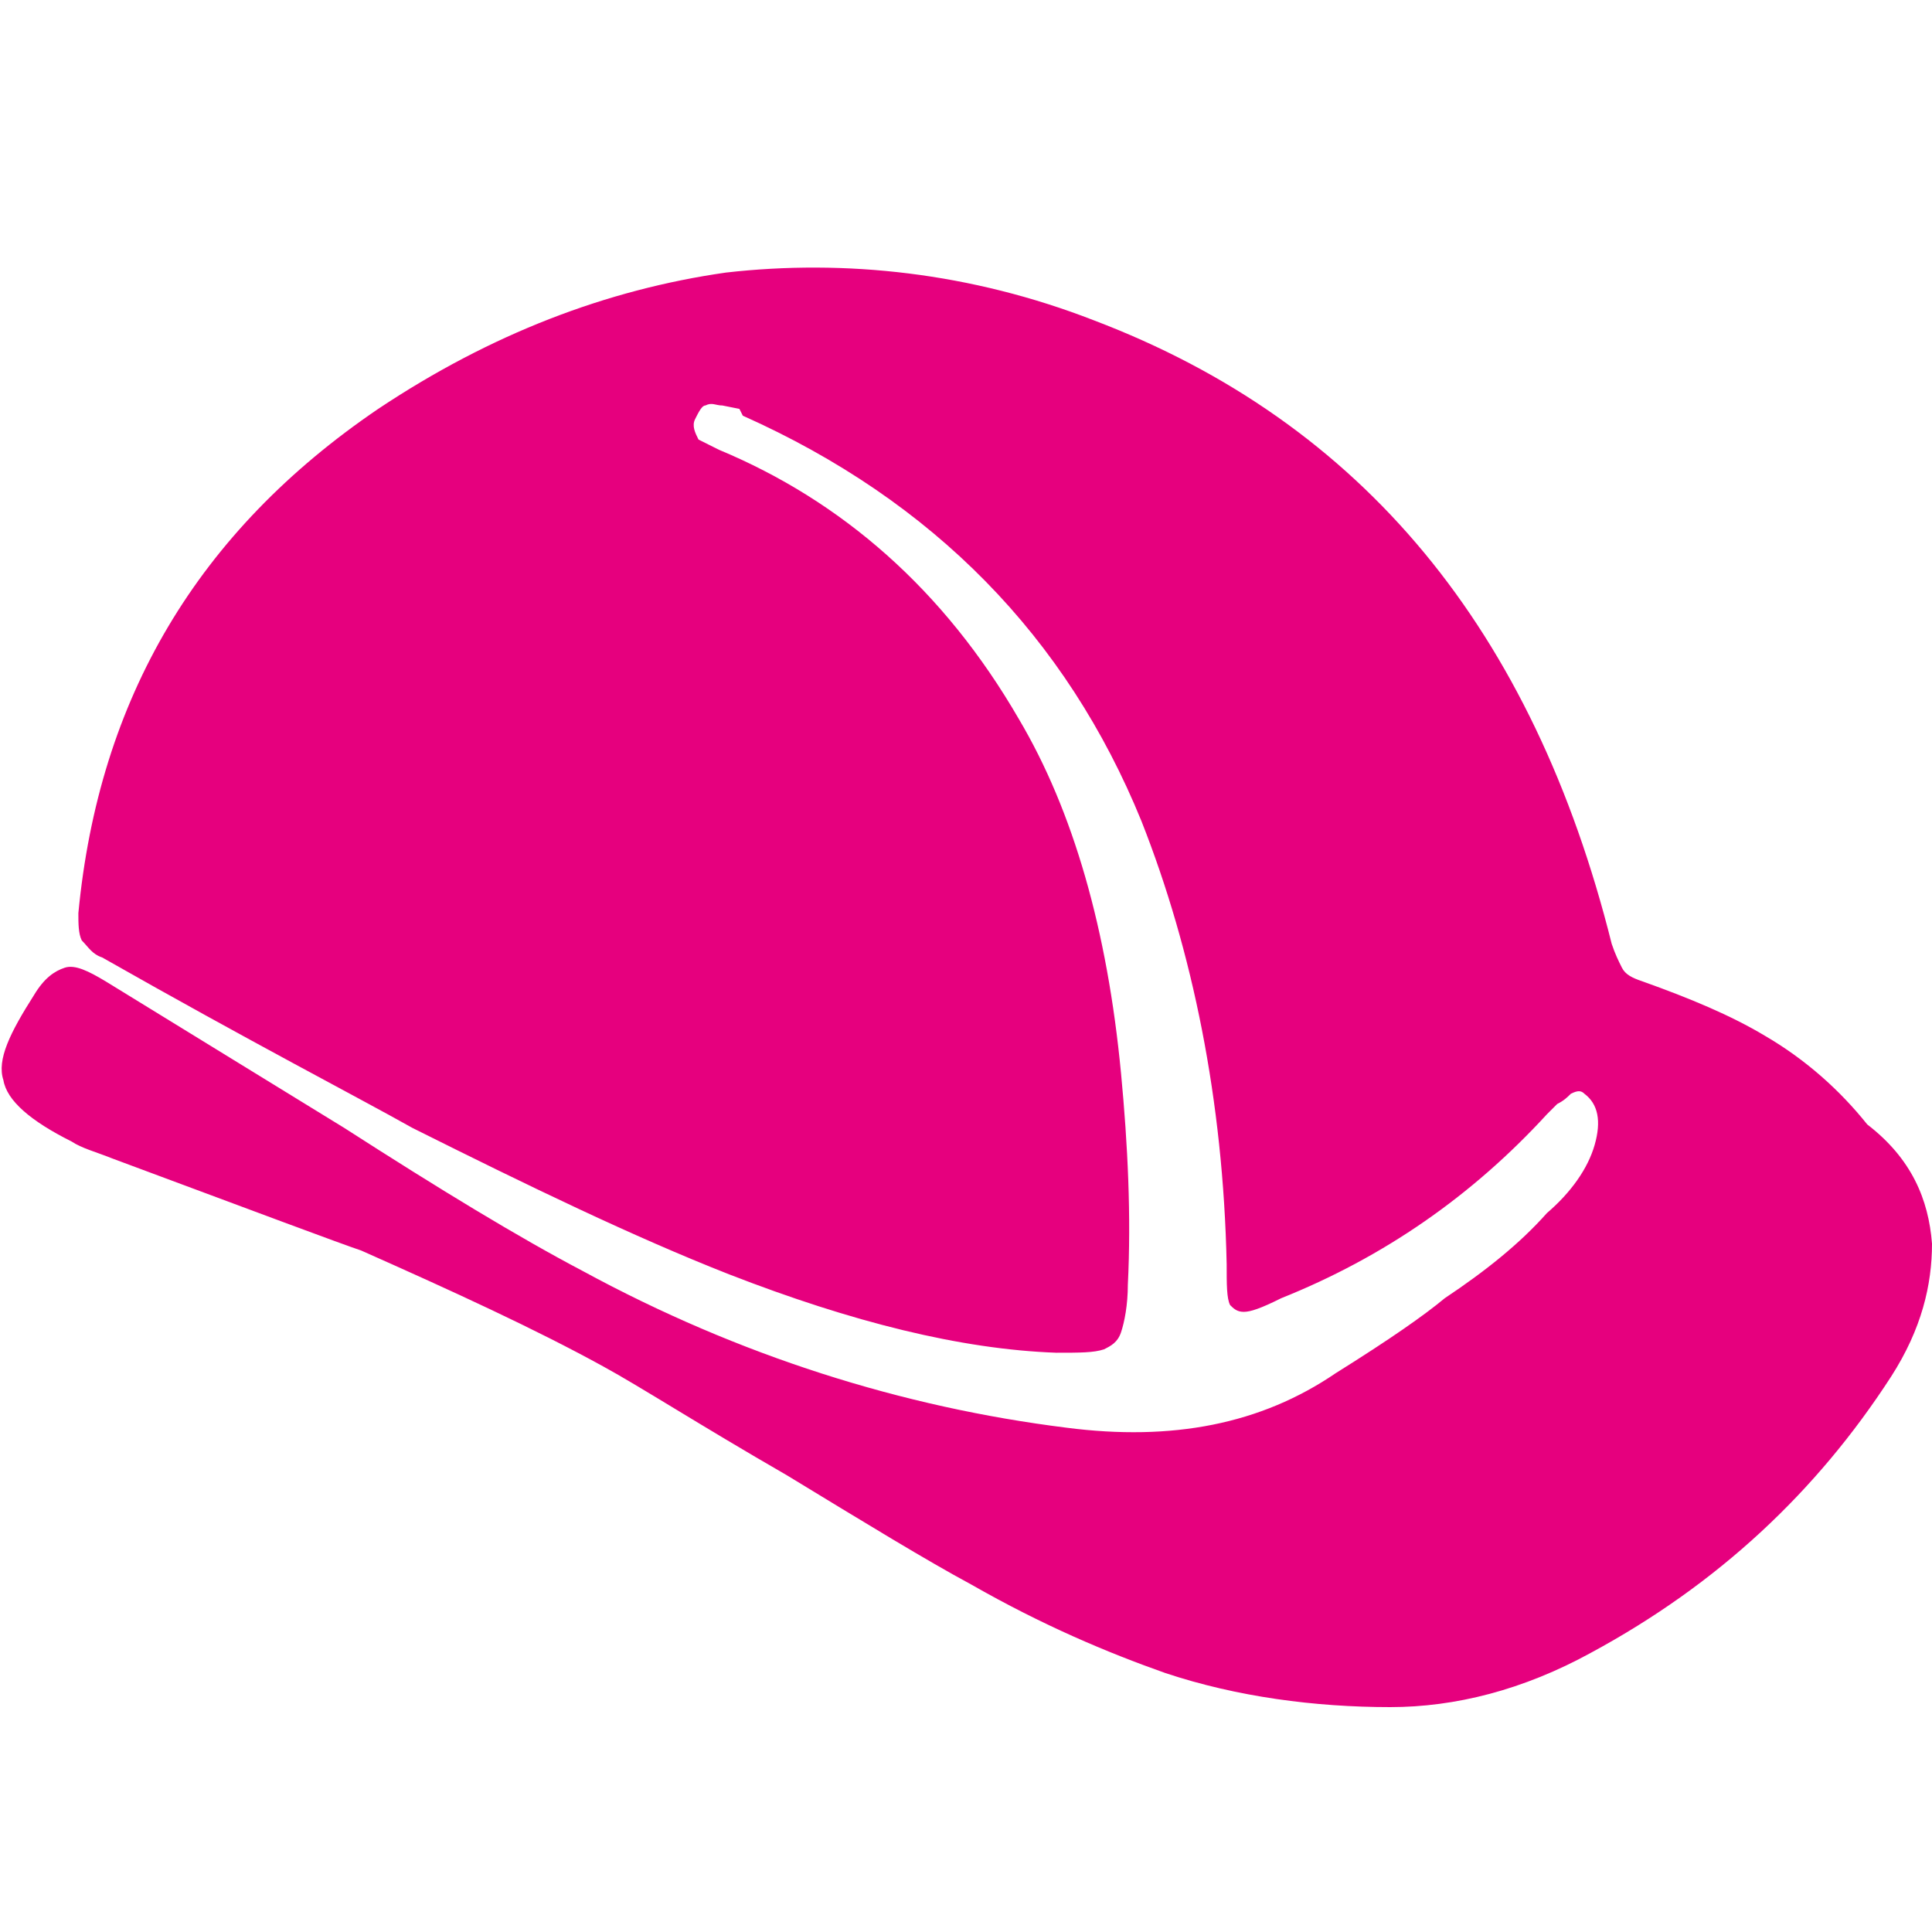
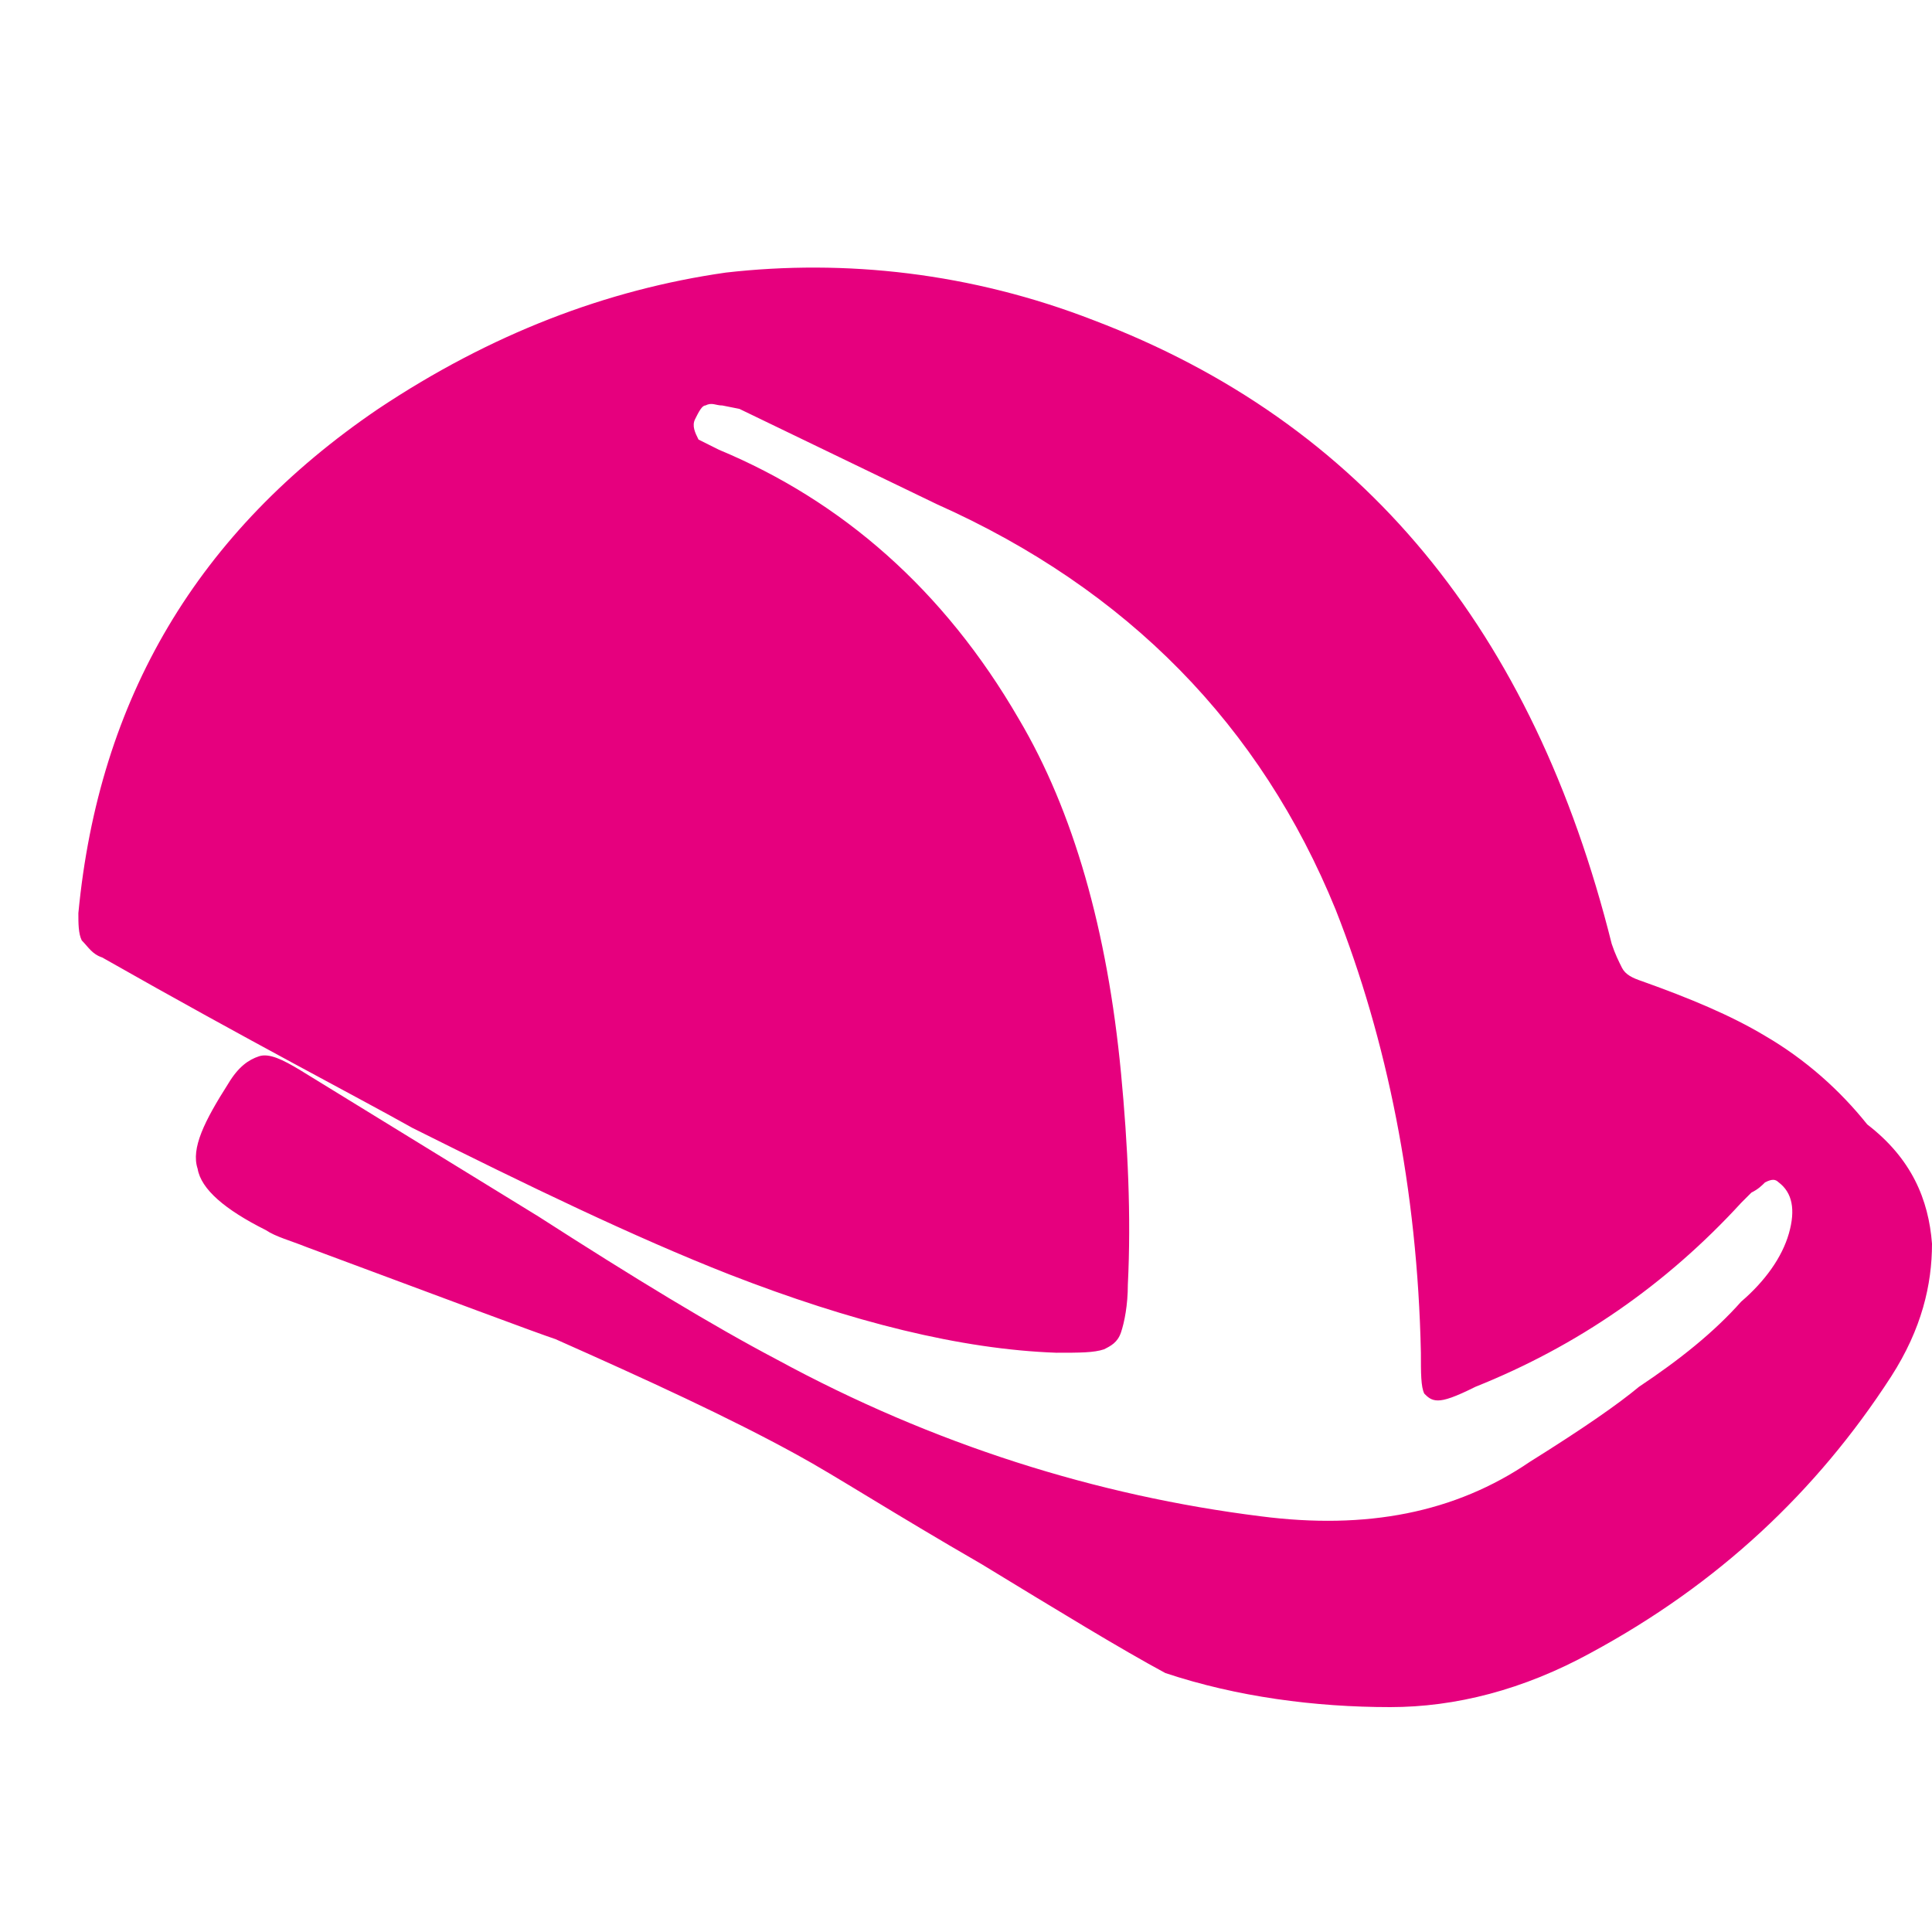
<svg xmlns="http://www.w3.org/2000/svg" version="1.1" id="Laag_1" x="0px" y="0px" viewBox="0 0 56.7 56.7" style="enable-background:new 0 0 56.7 56.7;" xml:space="preserve">
  <style type="text/css">
	.st0{enable-background:new    ;}
	.st1{fill:#E6007E;}
</style>
  <g class="st0">
-     <path class="st1" d="M56.7,36.5c0,1.2-0.3,2.5-1.2,3.9c-2.2,3.4-5.1,6.1-8.8,8.1c-2,1.1-4,1.6-5.9,1.6c-2.2,0-4.5-0.3-6.6-1   c-1.7-0.6-3.6-1.4-5.7-2.6c-1.3-0.7-3.1-1.8-5.4-3.2c-2.6-1.5-4.3-2.6-5.4-3.2c-2-1.1-4.4-2.2-7.1-3.4c-0.6-0.2-3-1.1-7.3-2.7   c-0.5-0.2-0.9-0.3-1.2-0.5c-1.2-0.6-1.9-1.2-2-1.8c-0.2-0.6,0.2-1.4,0.9-2.5c0.3-0.5,0.6-0.7,0.9-0.8c0.3-0.1,0.7,0.1,1.2,0.4   l7,4.3c2.8,1.8,5.1,3.2,7,4.2c4.6,2.5,9.4,4,14.2,4.6c3.1,0.4,5.7-0.1,7.9-1.6c1.6-1,2.6-1.7,3.2-2.2c1.2-0.8,2.2-1.6,3-2.5   c0.7-0.6,1.2-1.3,1.4-2c0.2-0.7,0.1-1.2-0.3-1.5c-0.1-0.1-0.2-0.1-0.4,0c-0.1,0.1-0.2,0.2-0.4,0.3l-0.3,0.3   c-2.2,2.4-4.8,4.2-7.8,5.4c-0.6,0.3-0.9,0.4-1.1,0.4c-0.2,0-0.3-0.1-0.4-0.2c-0.1-0.2-0.1-0.6-0.1-1.2c-0.1-4.8-1-9.2-2.5-13   c-2.2-5.4-6.1-9.4-11.7-11.9L21.7,12l-0.5-0.1c-0.2,0-0.3-0.1-0.5,0c-0.1,0-0.2,0.2-0.3,0.4c-0.1,0.2,0,0.4,0.1,0.6l0.6,0.3   c3.6,1.5,6.6,4.1,8.8,7.9c1.6,2.7,2.6,6.2,3,10.4c0.2,2.1,0.3,4.2,0.2,6.2c0,0.6-0.1,1.1-0.2,1.4c-0.1,0.3-0.3,0.4-0.5,0.5   c-0.3,0.1-0.7,0.1-1.4,0.1c-2.8-0.1-6-0.9-9.6-2.3c-2.8-1.1-5.9-2.6-9.3-4.3c-1.6-0.9-4.7-2.5-9.1-5c-0.3-0.1-0.4-0.3-0.6-0.5   c-0.1-0.2-0.1-0.5-0.1-0.8c0.6-6.3,3.5-11.2,8.8-14.8c3.3-2.2,6.7-3.5,10.2-4c3.5-0.4,7.2,0,10.8,1.4c7.9,3,12.9,9.1,15.2,18.3   c0.1,0.3,0.2,0.5,0.3,0.7c0.1,0.2,0.3,0.3,0.6,0.4c1.4,0.5,2.6,1,3.6,1.6c1.2,0.7,2.2,1.6,3,2.6C56.1,34,56.6,35.2,56.7,36.5z" />
+     <path class="st1" d="M56.7,36.5c0,1.2-0.3,2.5-1.2,3.9c-2.2,3.4-5.1,6.1-8.8,8.1c-2,1.1-4,1.6-5.9,1.6c-2.2,0-4.5-0.3-6.6-1   c-1.3-0.7-3.1-1.8-5.4-3.2c-2.6-1.5-4.3-2.6-5.4-3.2c-2-1.1-4.4-2.2-7.1-3.4c-0.6-0.2-3-1.1-7.3-2.7   c-0.5-0.2-0.9-0.3-1.2-0.5c-1.2-0.6-1.9-1.2-2-1.8c-0.2-0.6,0.2-1.4,0.9-2.5c0.3-0.5,0.6-0.7,0.9-0.8c0.3-0.1,0.7,0.1,1.2,0.4   l7,4.3c2.8,1.8,5.1,3.2,7,4.2c4.6,2.5,9.4,4,14.2,4.6c3.1,0.4,5.7-0.1,7.9-1.6c1.6-1,2.6-1.7,3.2-2.2c1.2-0.8,2.2-1.6,3-2.5   c0.7-0.6,1.2-1.3,1.4-2c0.2-0.7,0.1-1.2-0.3-1.5c-0.1-0.1-0.2-0.1-0.4,0c-0.1,0.1-0.2,0.2-0.4,0.3l-0.3,0.3   c-2.2,2.4-4.8,4.2-7.8,5.4c-0.6,0.3-0.9,0.4-1.1,0.4c-0.2,0-0.3-0.1-0.4-0.2c-0.1-0.2-0.1-0.6-0.1-1.2c-0.1-4.8-1-9.2-2.5-13   c-2.2-5.4-6.1-9.4-11.7-11.9L21.7,12l-0.5-0.1c-0.2,0-0.3-0.1-0.5,0c-0.1,0-0.2,0.2-0.3,0.4c-0.1,0.2,0,0.4,0.1,0.6l0.6,0.3   c3.6,1.5,6.6,4.1,8.8,7.9c1.6,2.7,2.6,6.2,3,10.4c0.2,2.1,0.3,4.2,0.2,6.2c0,0.6-0.1,1.1-0.2,1.4c-0.1,0.3-0.3,0.4-0.5,0.5   c-0.3,0.1-0.7,0.1-1.4,0.1c-2.8-0.1-6-0.9-9.6-2.3c-2.8-1.1-5.9-2.6-9.3-4.3c-1.6-0.9-4.7-2.5-9.1-5c-0.3-0.1-0.4-0.3-0.6-0.5   c-0.1-0.2-0.1-0.5-0.1-0.8c0.6-6.3,3.5-11.2,8.8-14.8c3.3-2.2,6.7-3.5,10.2-4c3.5-0.4,7.2,0,10.8,1.4c7.9,3,12.9,9.1,15.2,18.3   c0.1,0.3,0.2,0.5,0.3,0.7c0.1,0.2,0.3,0.3,0.6,0.4c1.4,0.5,2.6,1,3.6,1.6c1.2,0.7,2.2,1.6,3,2.6C56.1,34,56.6,35.2,56.7,36.5z" />
  </g>
</svg>